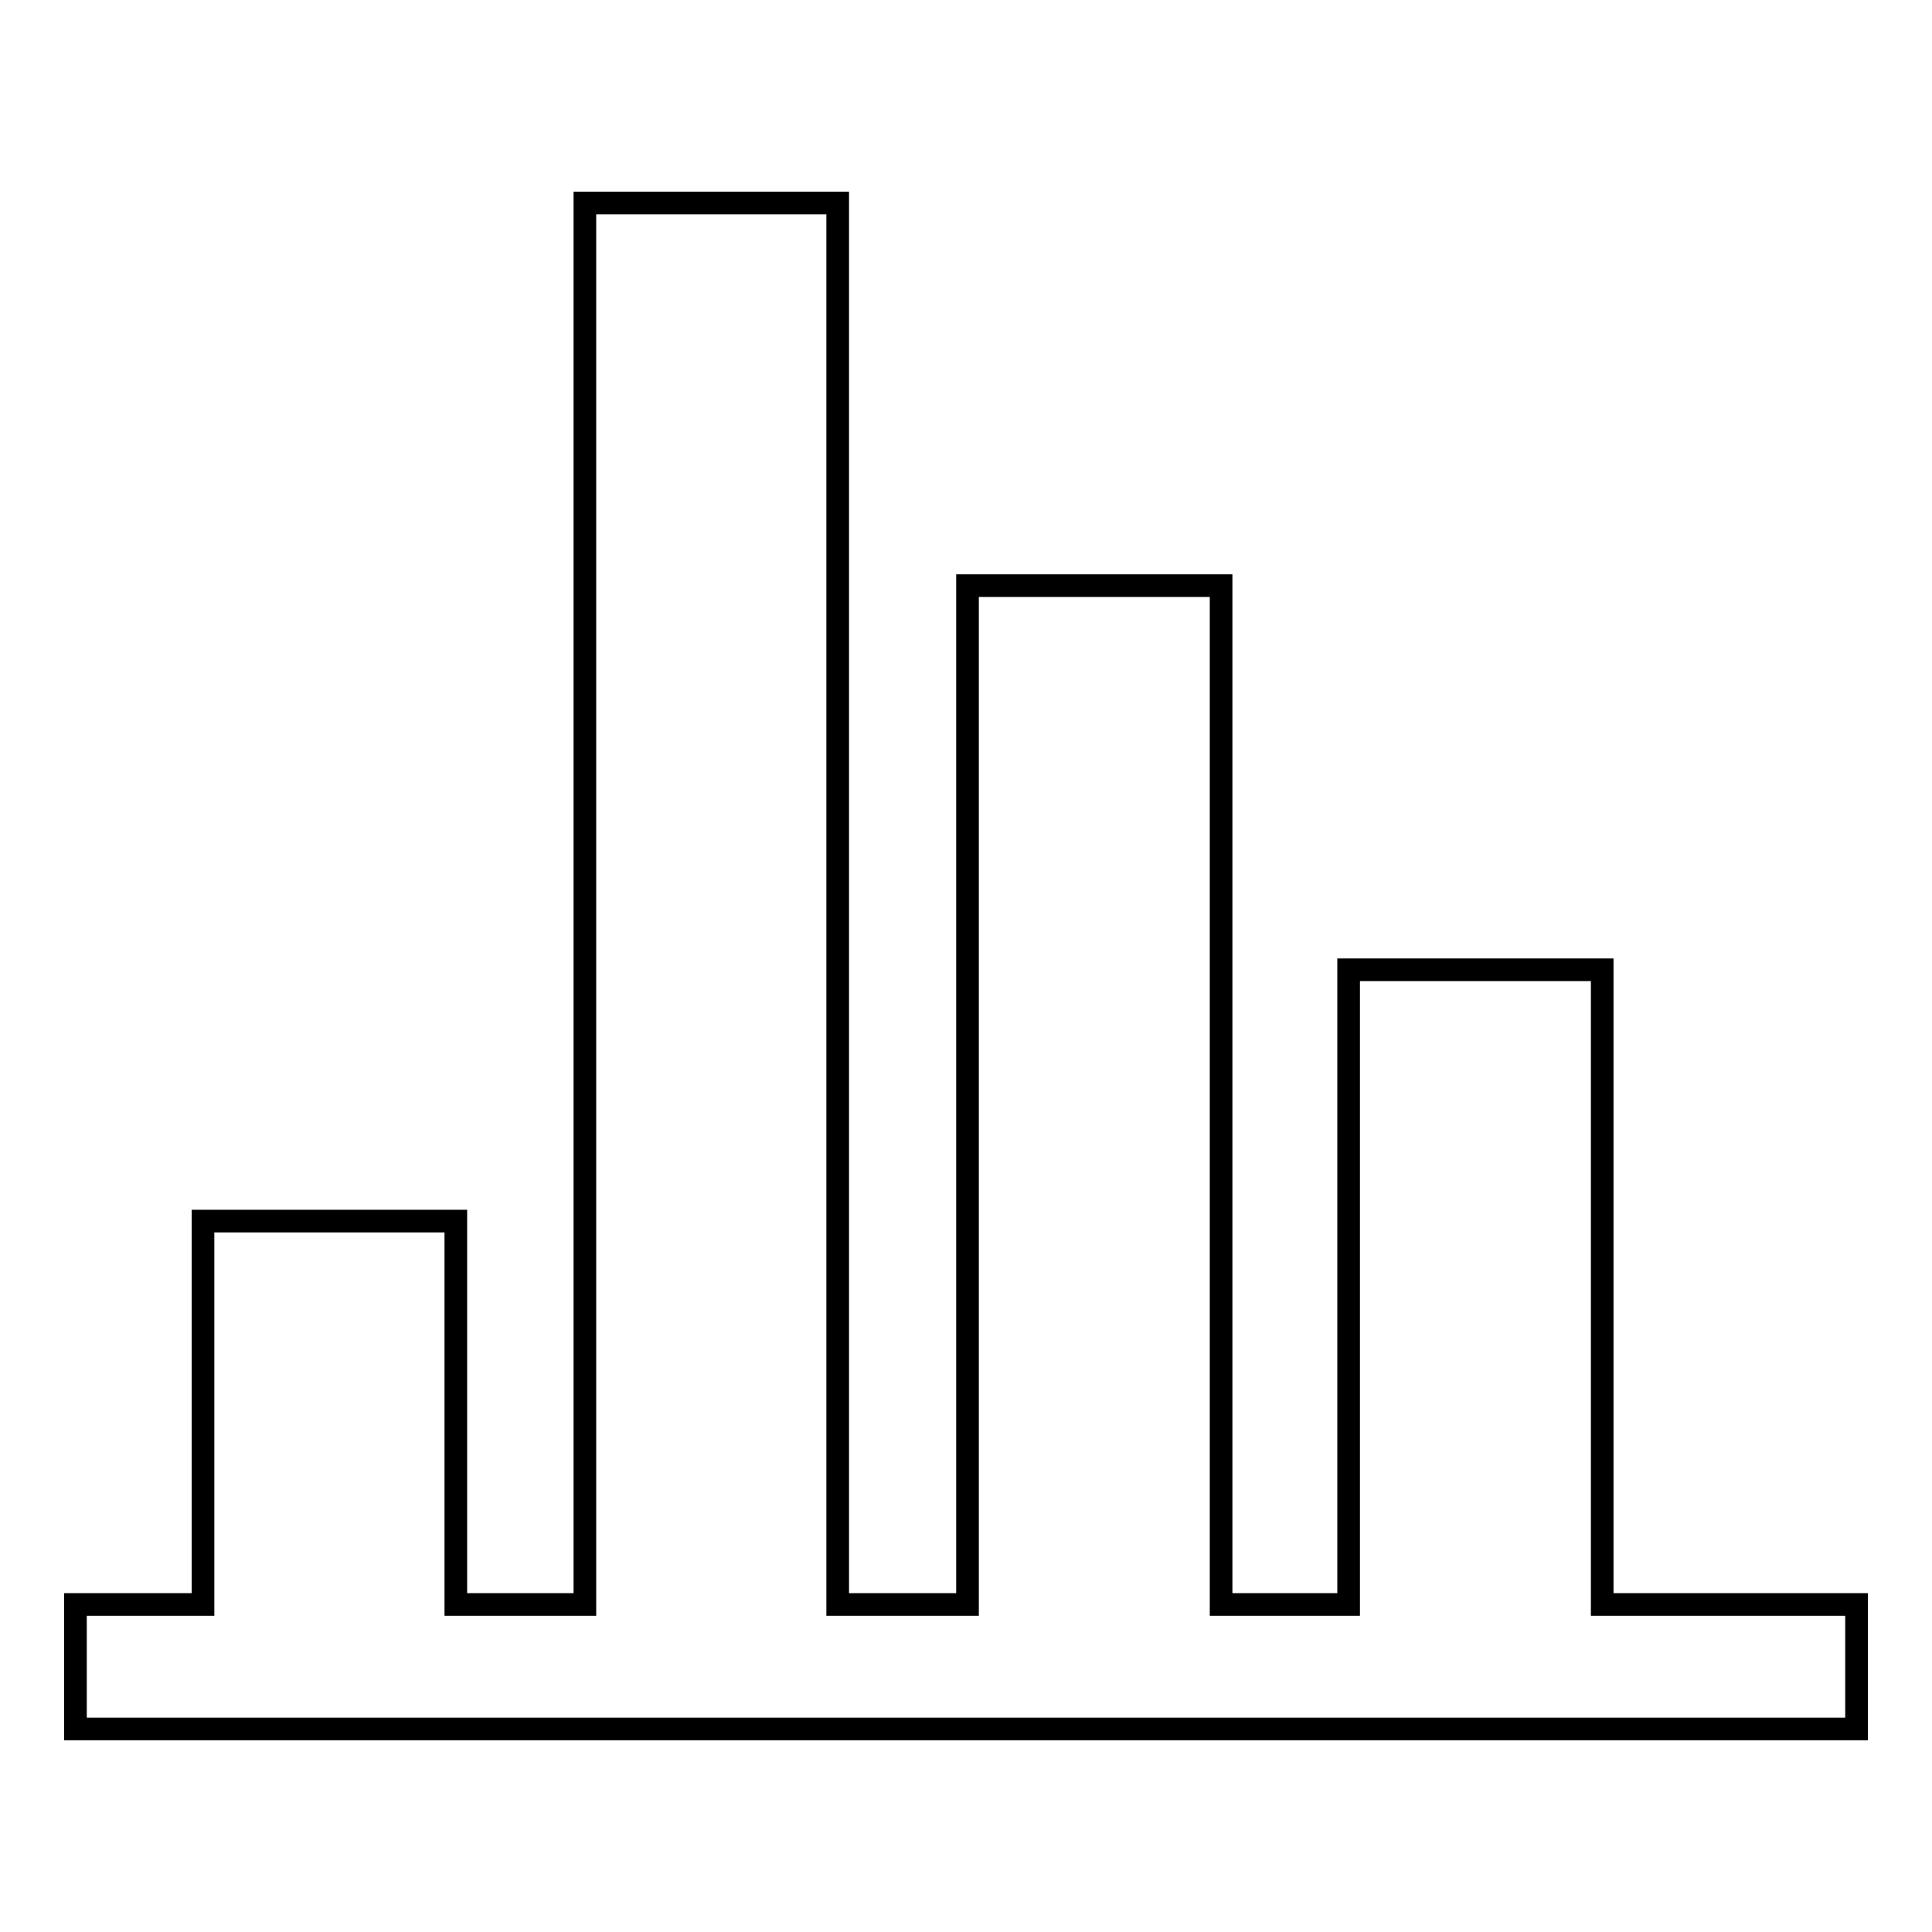
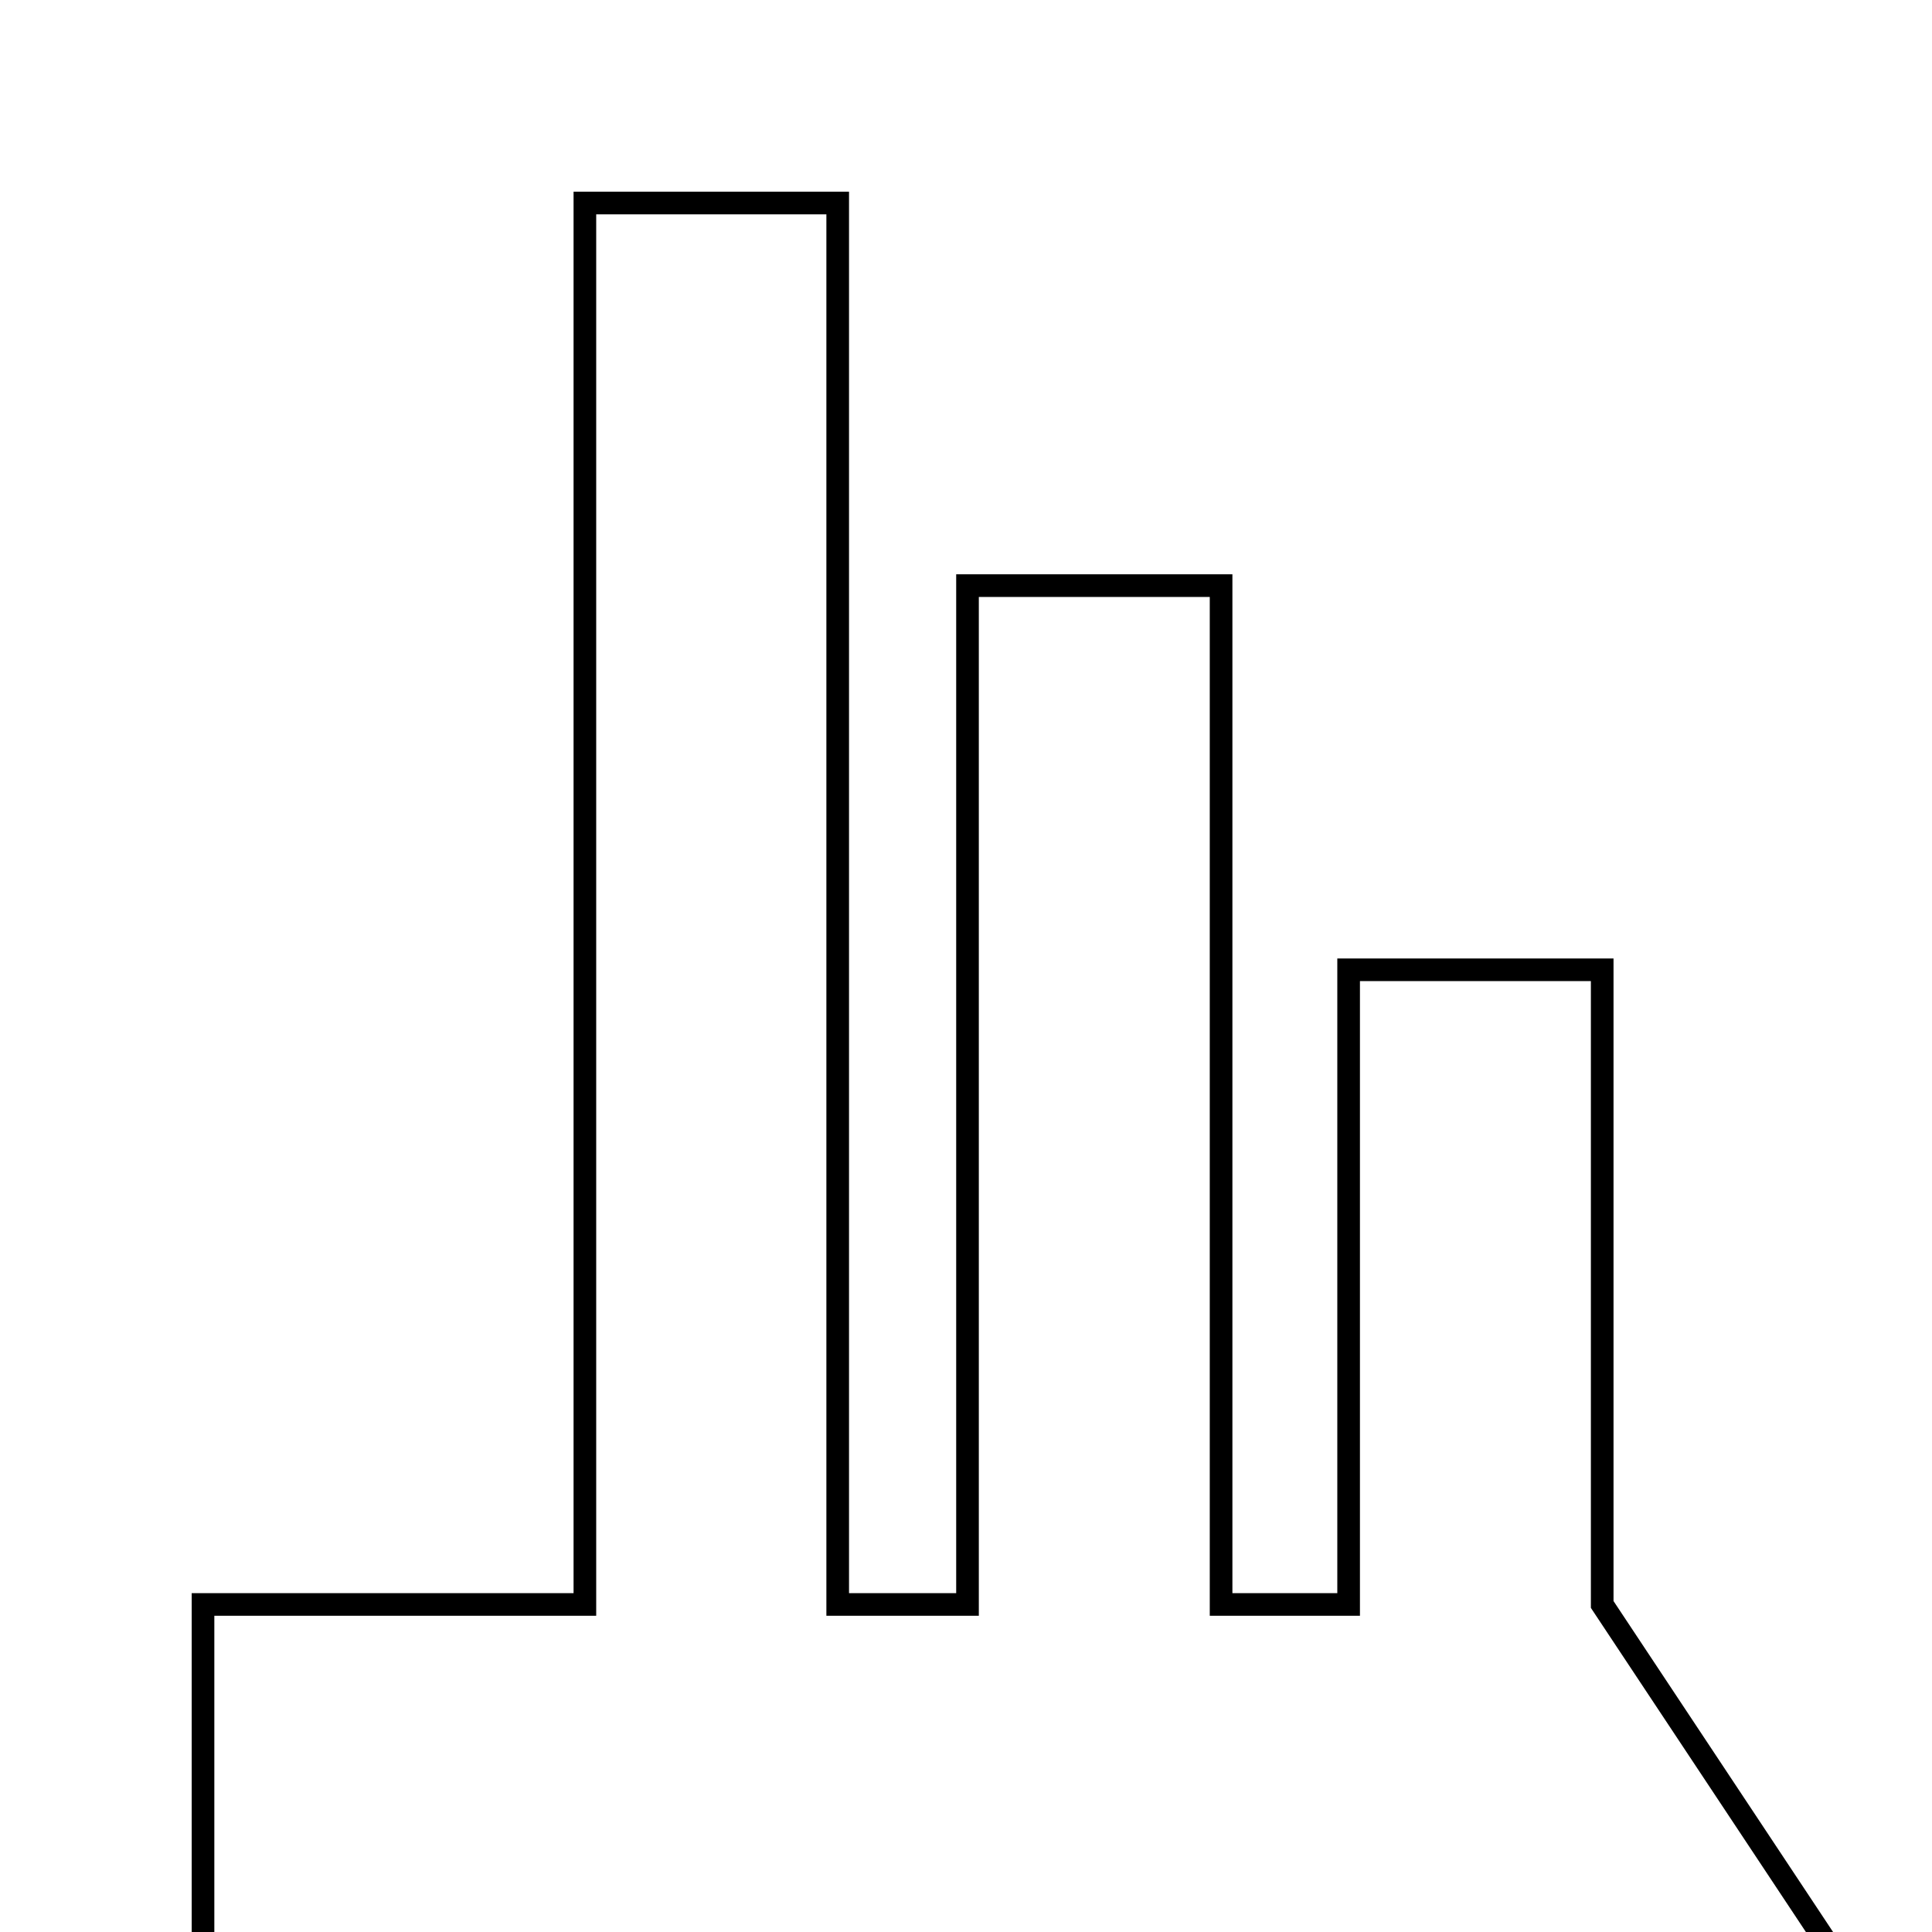
<svg xmlns="http://www.w3.org/2000/svg" version="1.1" x="0px" y="0px" viewBox="0 0 256 256" enable-background="new 0 0 256 256" xml:space="preserve">
  <g>
    <g>
-       <path stroke-width="3" fill-opacity="0" stroke="#000000" d="M212.3,212.6v-84.1h-33.6v84.1h-16.9v-135h-33.6v135h-17.2V26.9H77.5v185.7H60.4v-50.8H26.9v50.8H10v16.5h236v-16.5L212.3,212.6L212.3,212.6z" />
+       <path stroke-width="3" fill-opacity="0" stroke="#000000" d="M212.3,212.6v-84.1h-33.6v84.1h-16.9v-135h-33.6v135h-17.2V26.9H77.5v185.7H60.4H26.9v50.8H10v16.5h236v-16.5L212.3,212.6L212.3,212.6z" />
    </g>
  </g>
</svg>